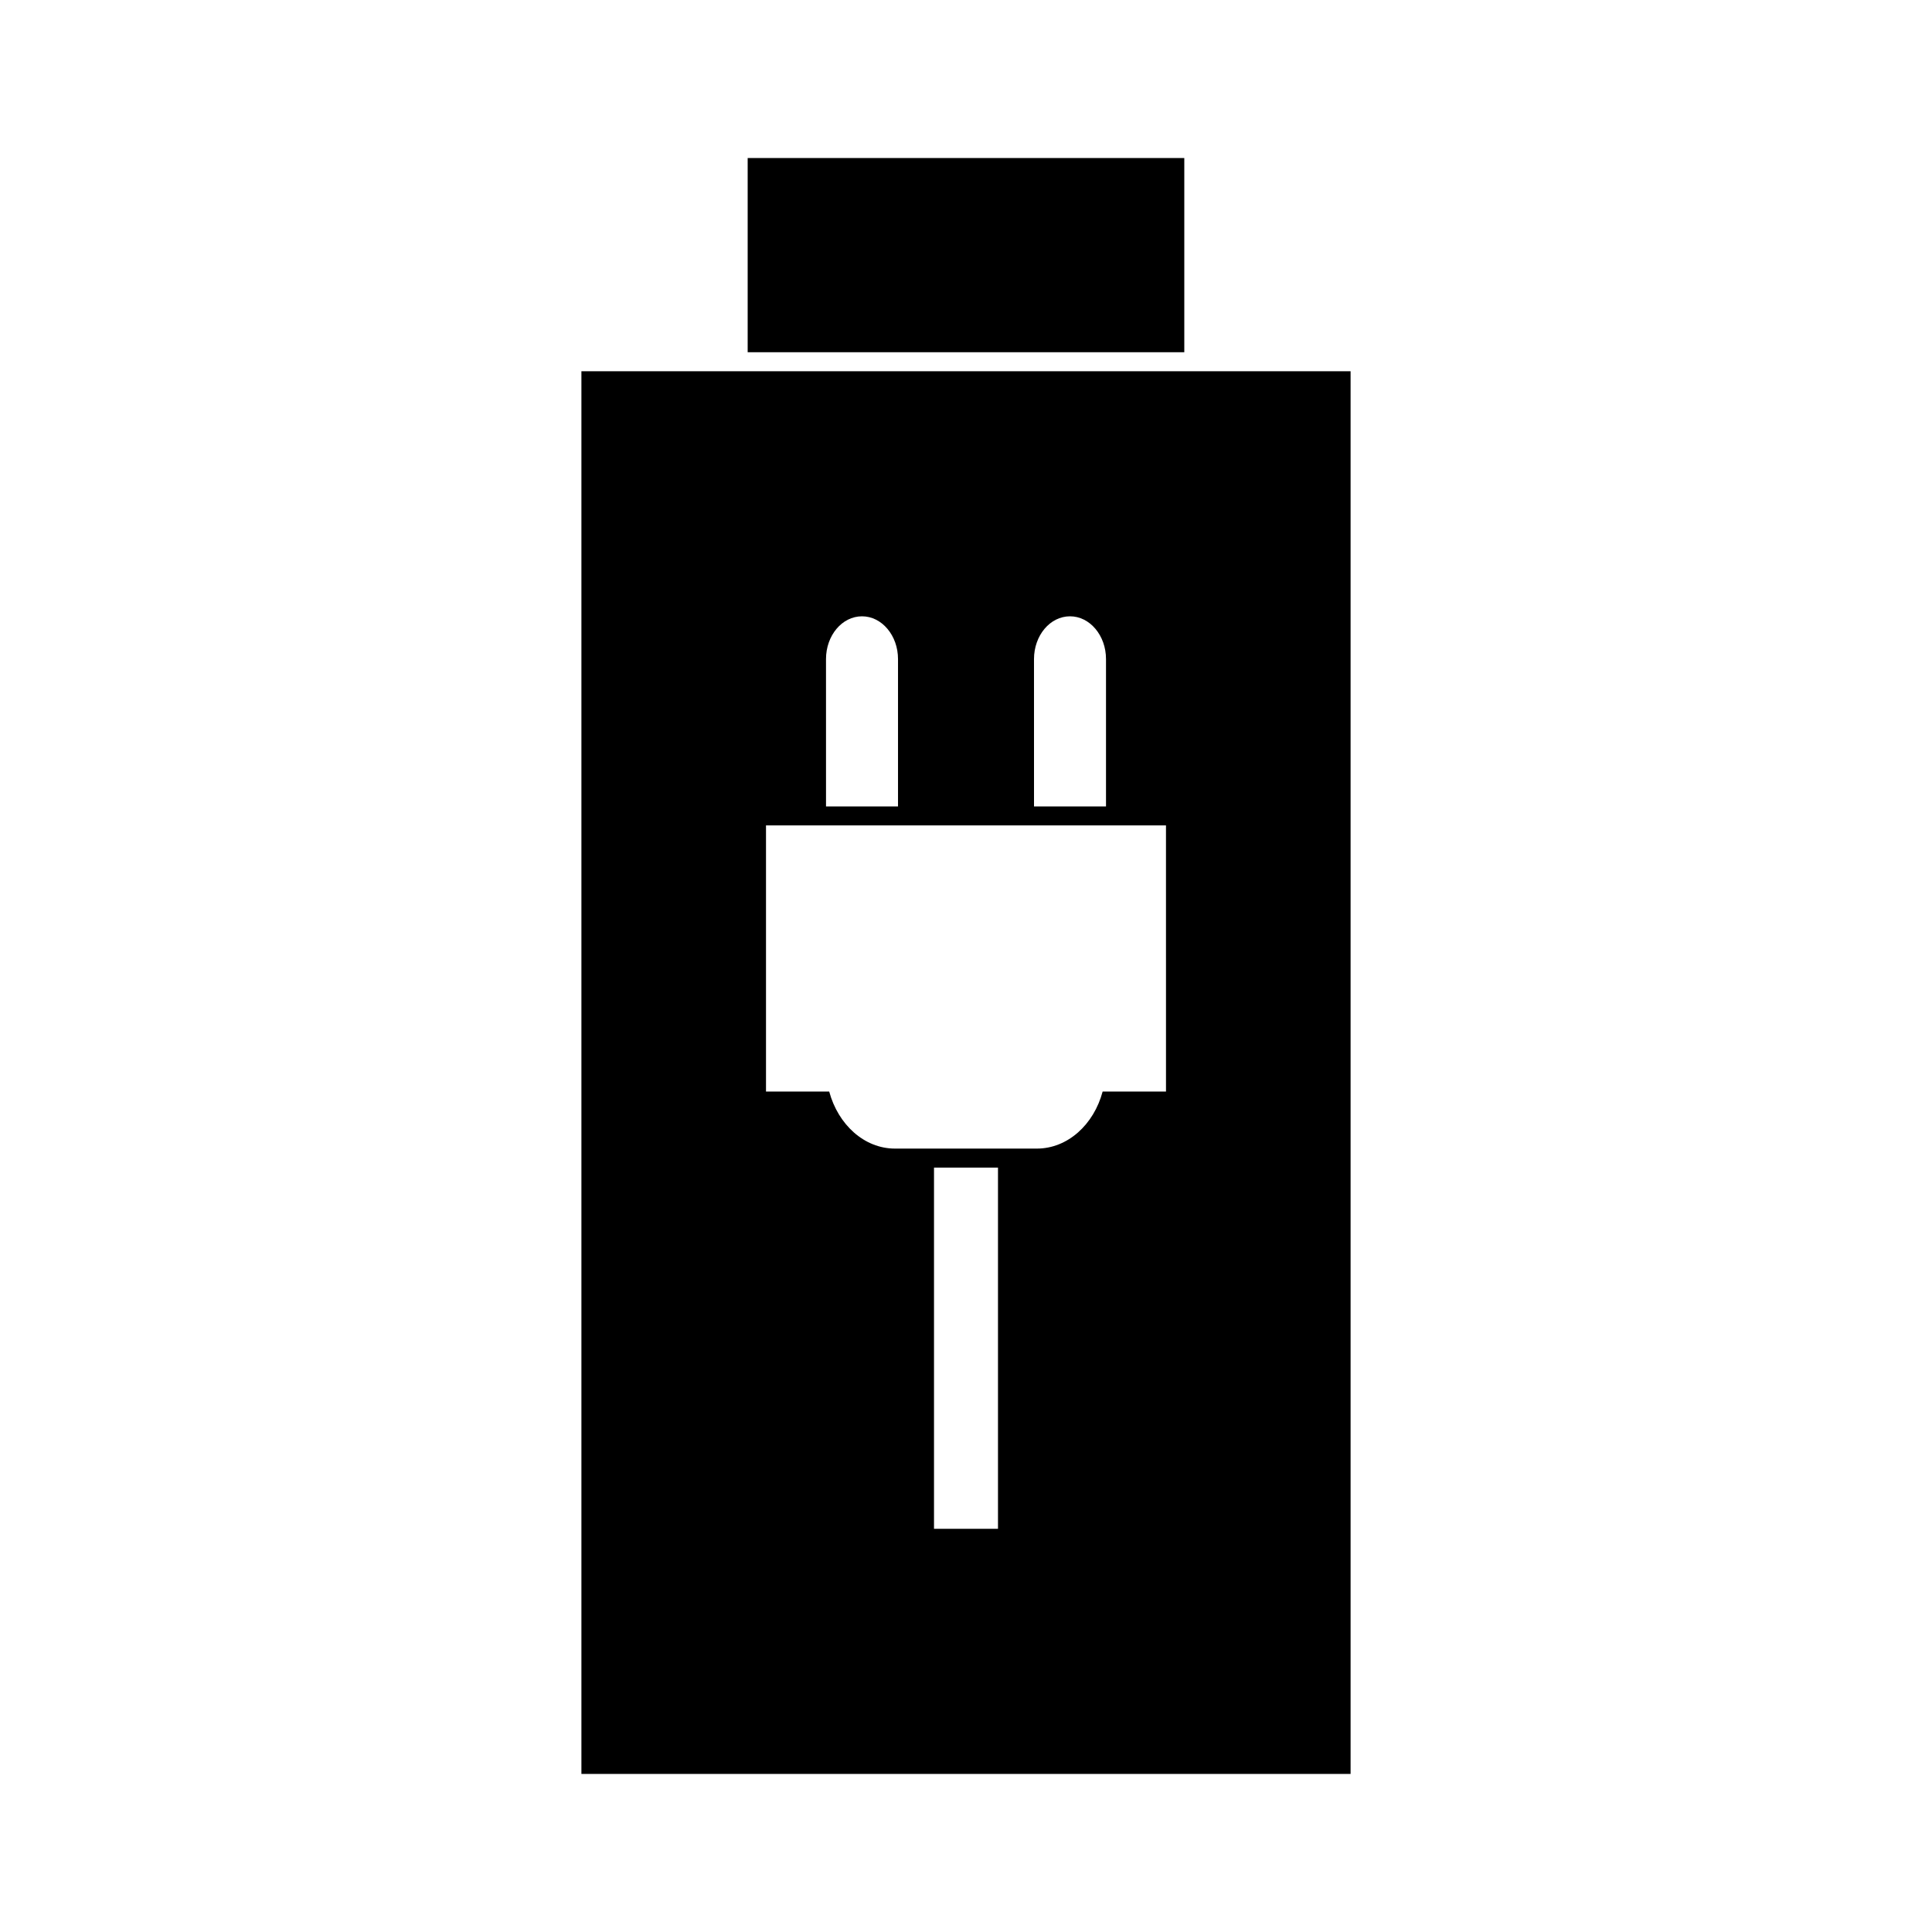
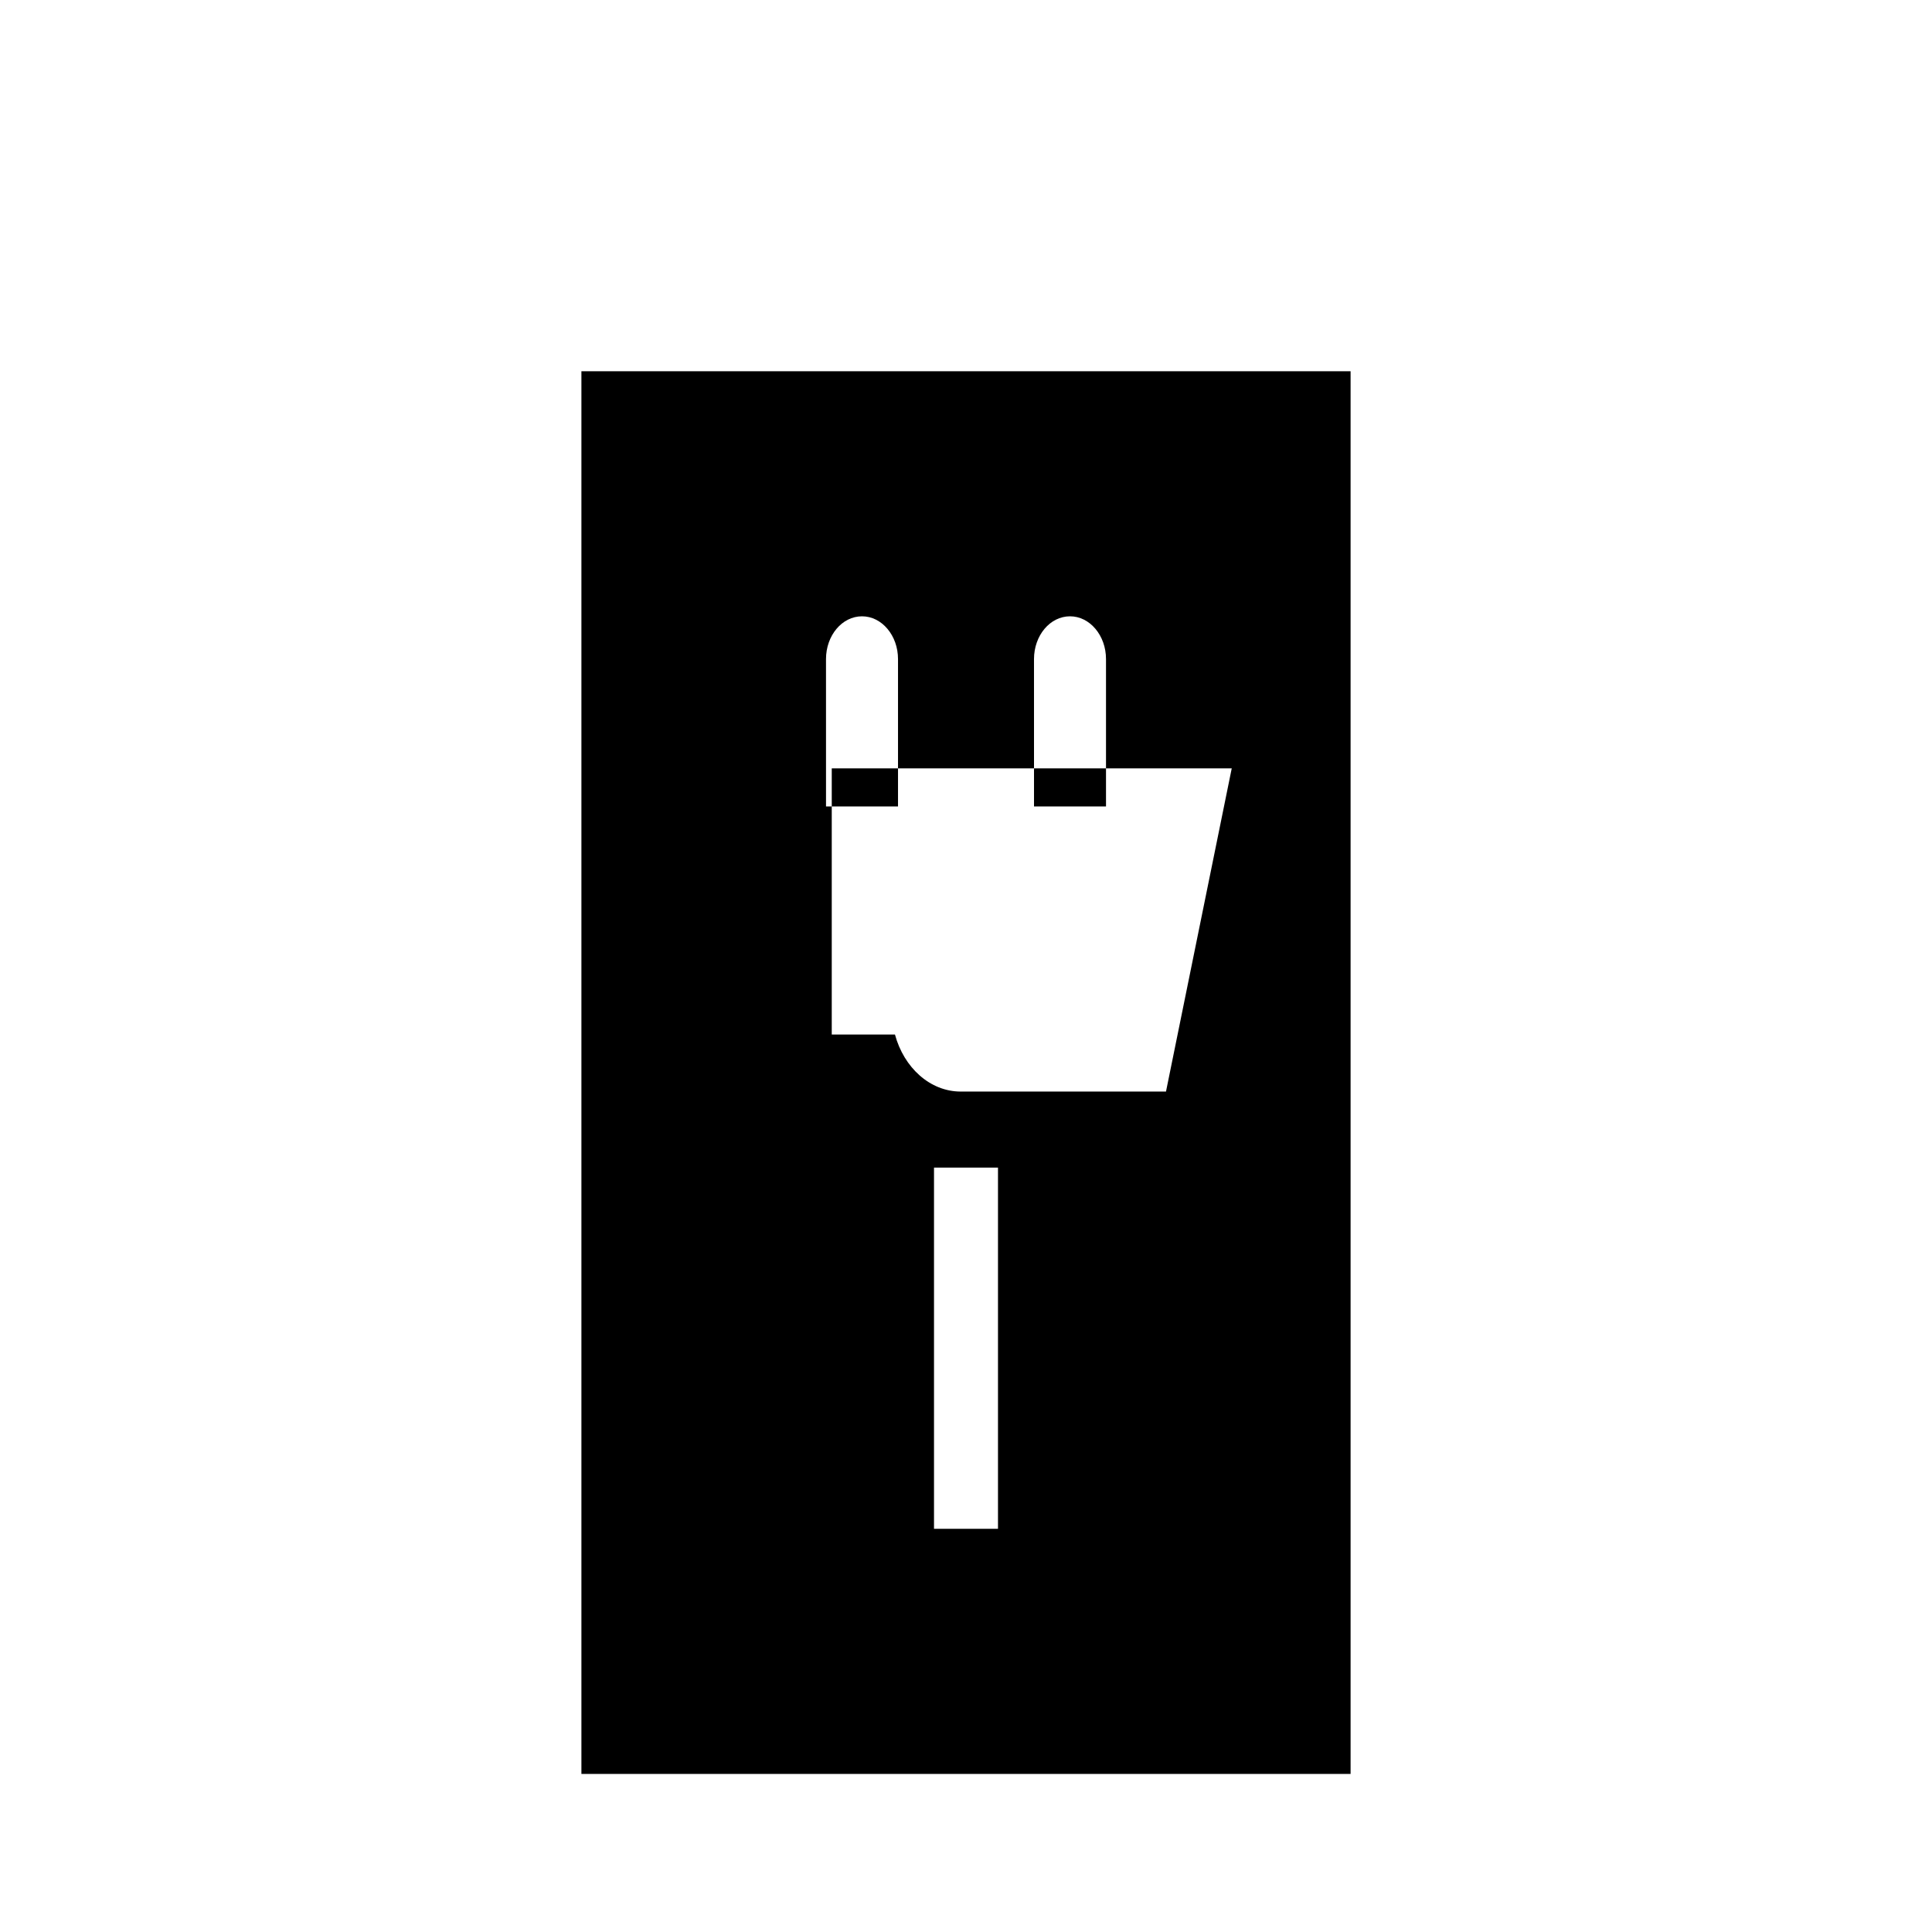
<svg xmlns="http://www.w3.org/2000/svg" fill="#000000" width="800px" height="800px" version="1.1" viewBox="144 144 512 512">
  <g>
-     <path d="m342.14 185.88h115.71v51.465h-115.71z" />
-     <path d="m298.08 242.38v371.73h203.84v-371.73zm119.94 76.285c0-6.246 4.242-11.336 9.543-11.336 2.629 0 5.004 1.258 6.742 3.324 1.738 2.066 2.797 4.887 2.797 8.012v39.047h-19.078zm-55.121 0c0-6.246 4.242-11.336 9.543-11.336 2.629 0 5.004 1.258 6.742 3.324 1.738 2.066 2.797 4.887 2.797 8.012v39.047h-19.078zm45.578 230.49h-16.957v-95.723h16.957zm44.523-115.88h-16.793c-2.332 8.766-9.285 15.113-17.426 15.113h-37.609c-8.141 0-15.055-6.348-17.426-15.113h-16.75v-70.535h106z" />
+     <path d="m298.08 242.38v371.73h203.84v-371.73zm119.94 76.285c0-6.246 4.242-11.336 9.543-11.336 2.629 0 5.004 1.258 6.742 3.324 1.738 2.066 2.797 4.887 2.797 8.012v39.047h-19.078zm-55.121 0c0-6.246 4.242-11.336 9.543-11.336 2.629 0 5.004 1.258 6.742 3.324 1.738 2.066 2.797 4.887 2.797 8.012v39.047h-19.078zm45.578 230.49h-16.957v-95.723h16.957zm44.523-115.88h-16.793h-37.609c-8.141 0-15.055-6.348-17.426-15.113h-16.75v-70.535h106z" />
  </g>
</svg>